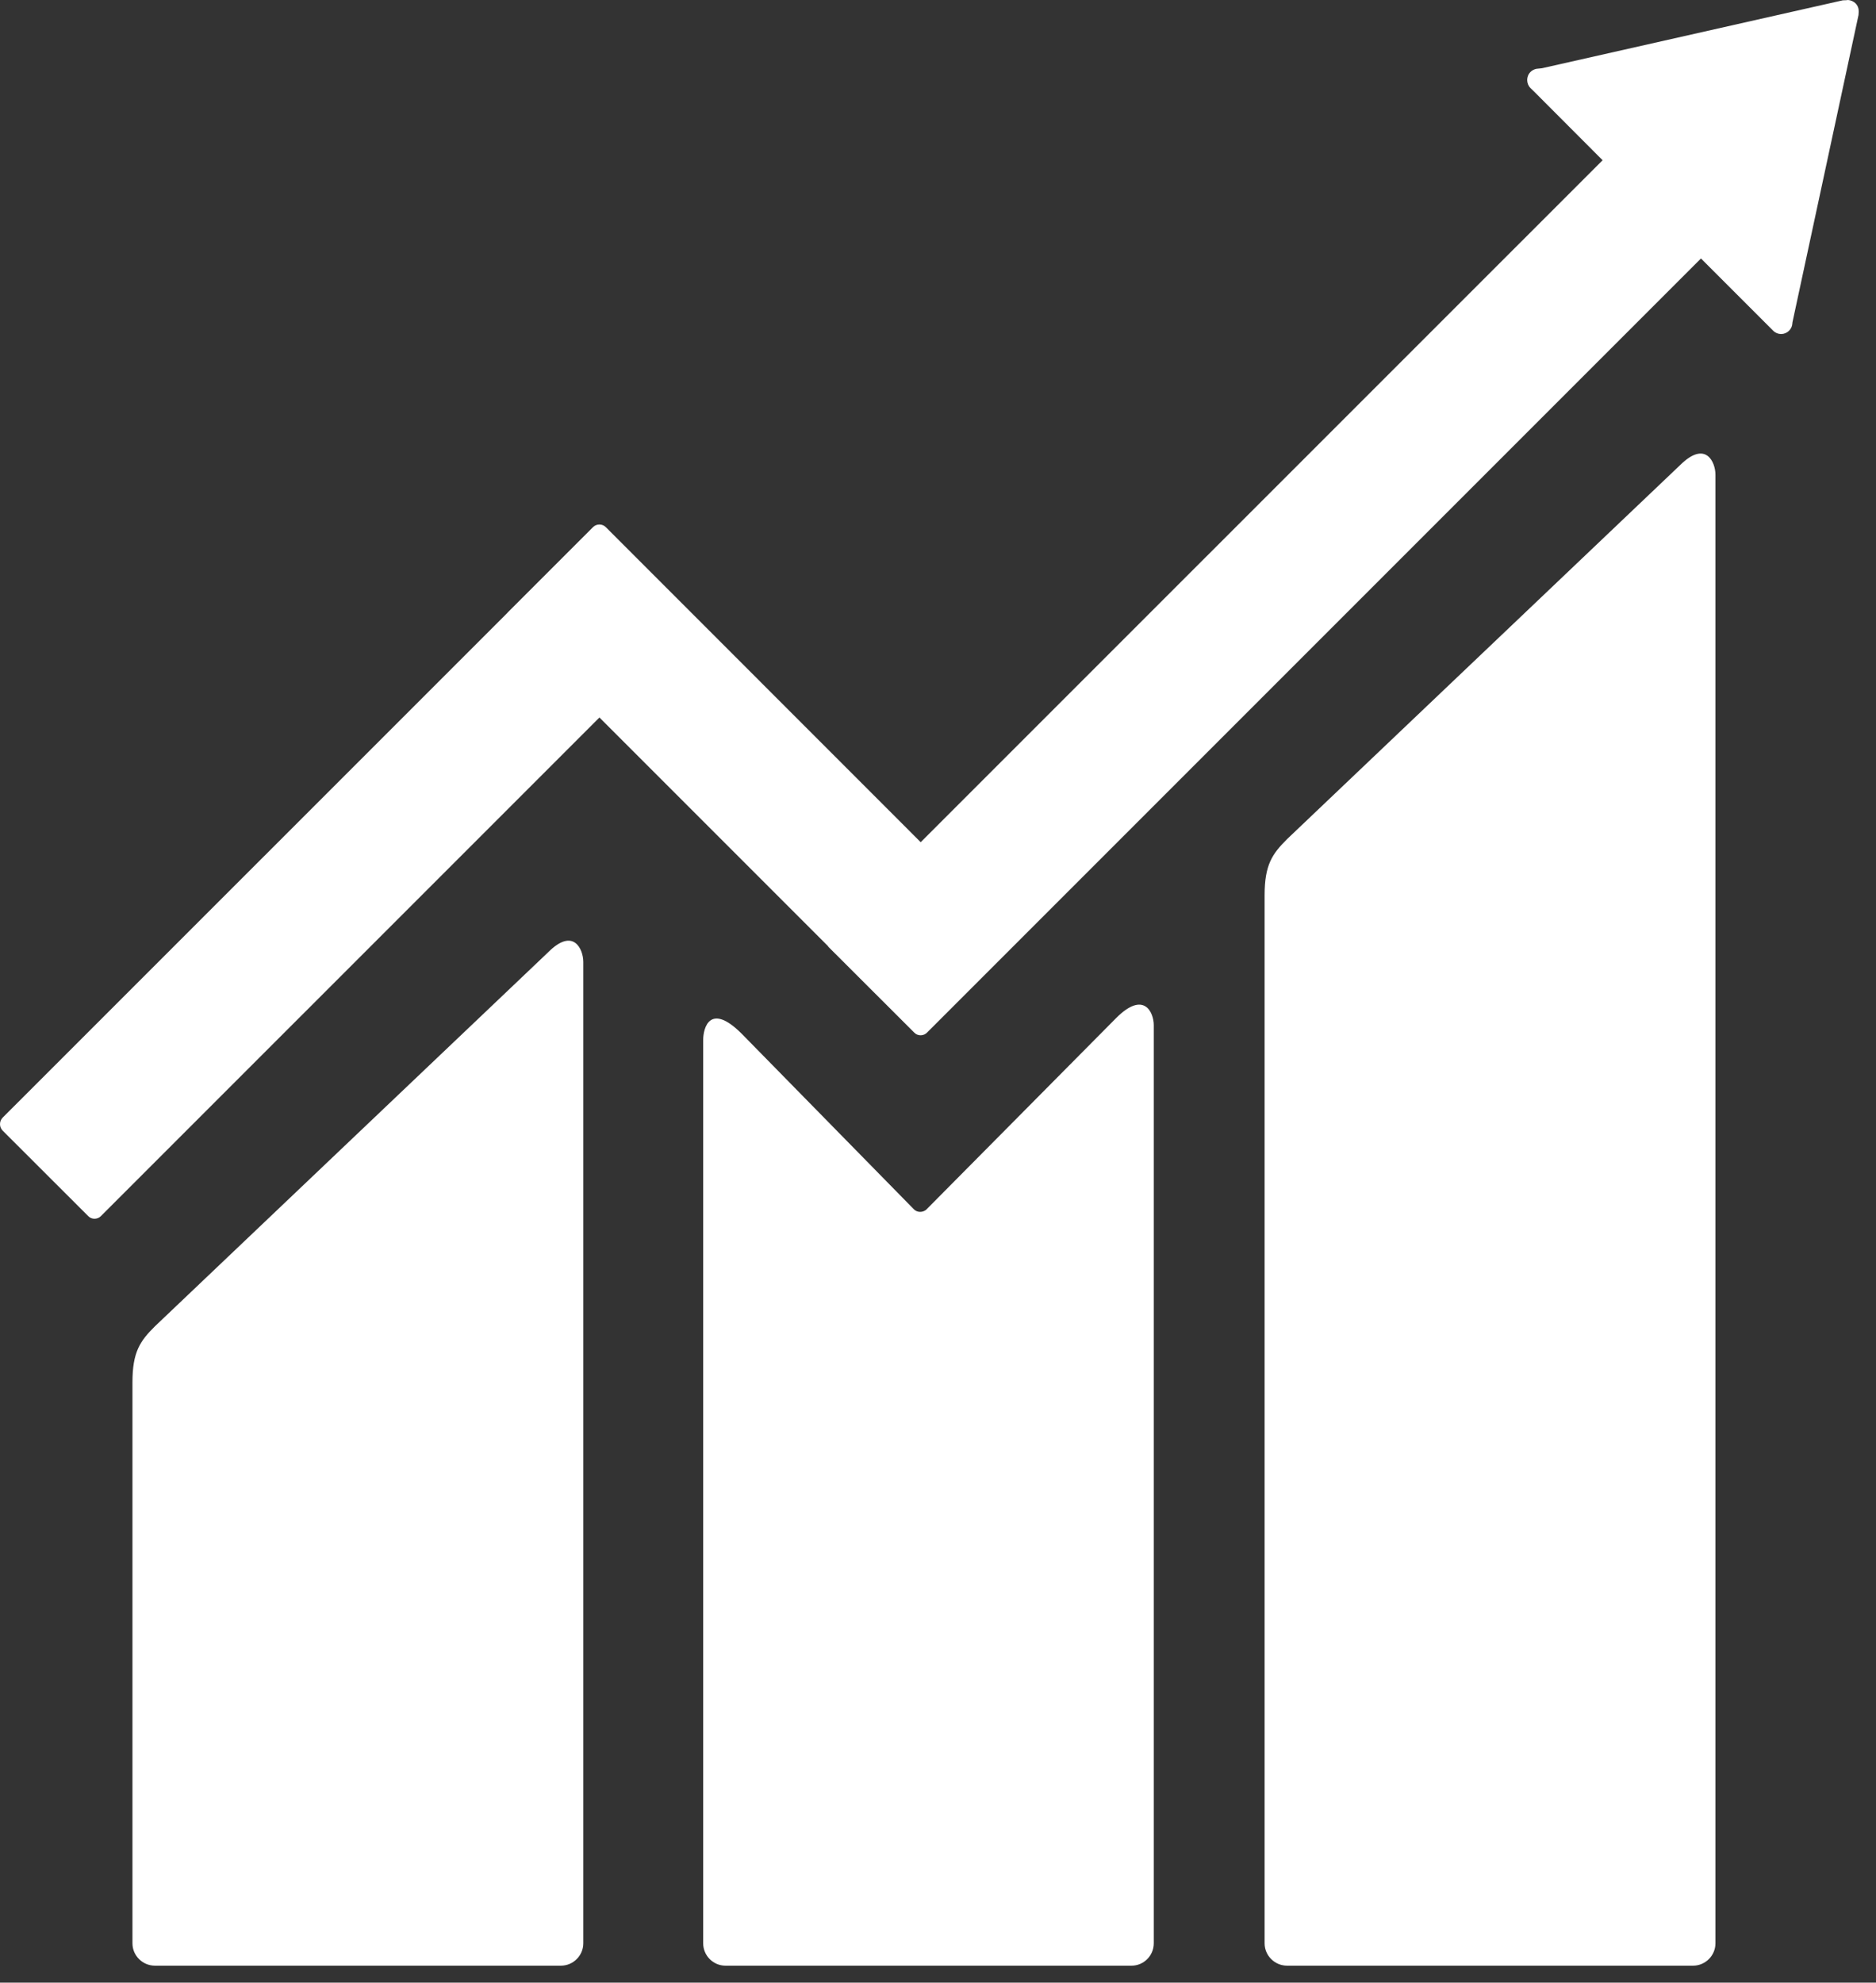
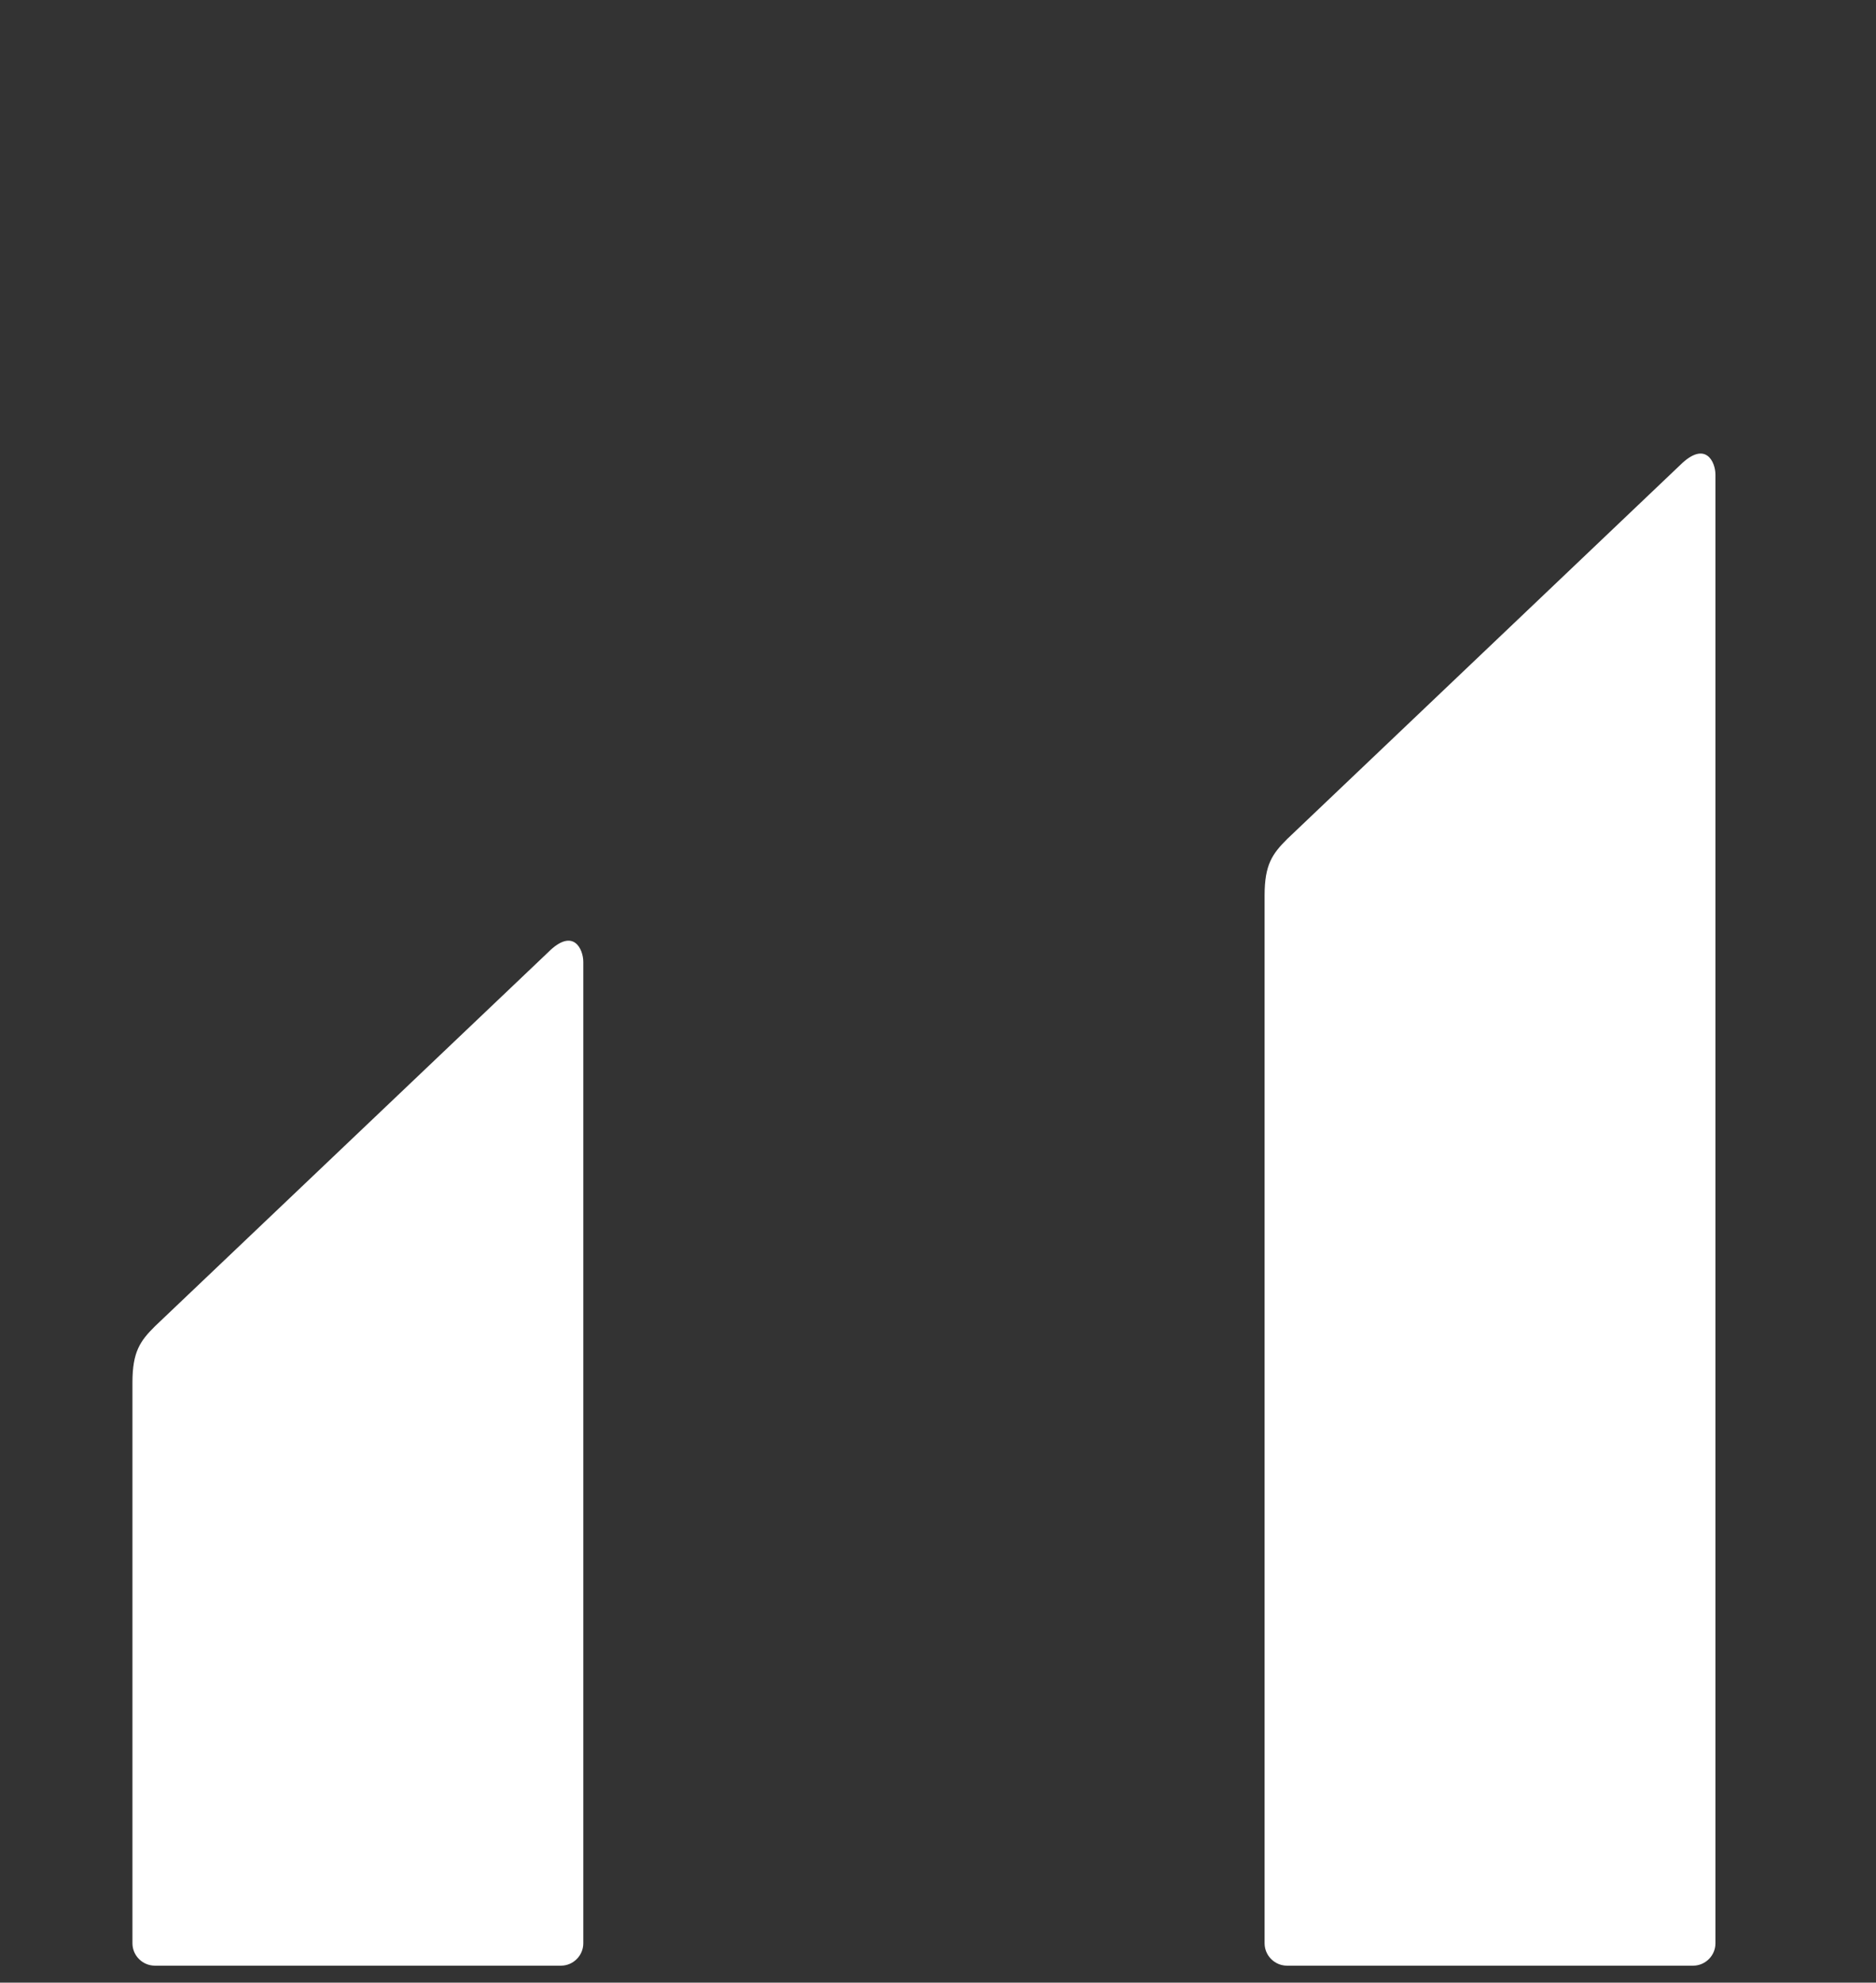
<svg xmlns="http://www.w3.org/2000/svg" width="53" height="56" viewBox="0 0 53 56" fill="none">
  <rect x="0" y="0" width="53" height="56" fill="#333333" stroke="none" />
  <path d="M47.464 13.139L36.362 23.701C35.943 24.119 35.727 24.426 35.727 25.288V54.89C35.727 55.236 36.012 55.521 36.362 55.521H47.833C48.179 55.521 48.464 55.236 48.464 54.89V13.405C48.464 13.055 48.189 12.421 47.464 13.139Z" fill="white" />
  <path d="M15.482 26.901L4.377 37.462C3.958 37.878 3.742 38.184 3.742 39.047V54.89C3.742 55.236 4.027 55.521 4.377 55.521H15.847C16.194 55.521 16.479 55.236 16.479 54.89V27.167C16.479 26.817 16.203 26.176 15.482 26.901Z" fill="white" />
-   <path d="M52.512 0.331C52.515 0.247 52.487 0.156 52.418 0.091C52.359 0.034 52.284 0.006 52.212 0L52.152 0.006L52.062 0.009L43.56 1.928L43.404 1.944C43.345 1.957 43.285 1.985 43.239 2.032C43.114 2.157 43.114 2.363 43.239 2.488L43.336 2.582L45.276 4.526L26.011 23.788L17.116 14.89C17.016 14.79 16.853 14.79 16.753 14.89L14.337 17.306V17.309L0.073 31.57C-0.024 31.67 -0.024 31.833 0.073 31.933L2.492 34.349C2.589 34.449 2.751 34.449 2.851 34.349L16.935 20.266L23.392 26.723C23.398 26.732 23.401 26.745 23.414 26.754L25.83 29.167C25.927 29.267 26.089 29.267 26.189 29.167L48.055 7.301L50.093 9.339C50.218 9.467 50.421 9.467 50.546 9.339C50.605 9.28 50.633 9.208 50.637 9.133L50.64 9.104L52.506 0.425" fill="white" />
-   <path d="M31.534 28.754L26.164 34.171C26.061 34.252 25.911 34.252 25.817 34.155L20.951 29.195C20.06 28.307 19.866 29.026 19.866 29.376V54.889C19.866 55.236 20.148 55.521 20.494 55.521H31.968C32.315 55.521 32.596 55.236 32.596 54.889V28.954C32.596 28.604 32.324 27.964 31.534 28.754Z" fill="white" />
</svg>